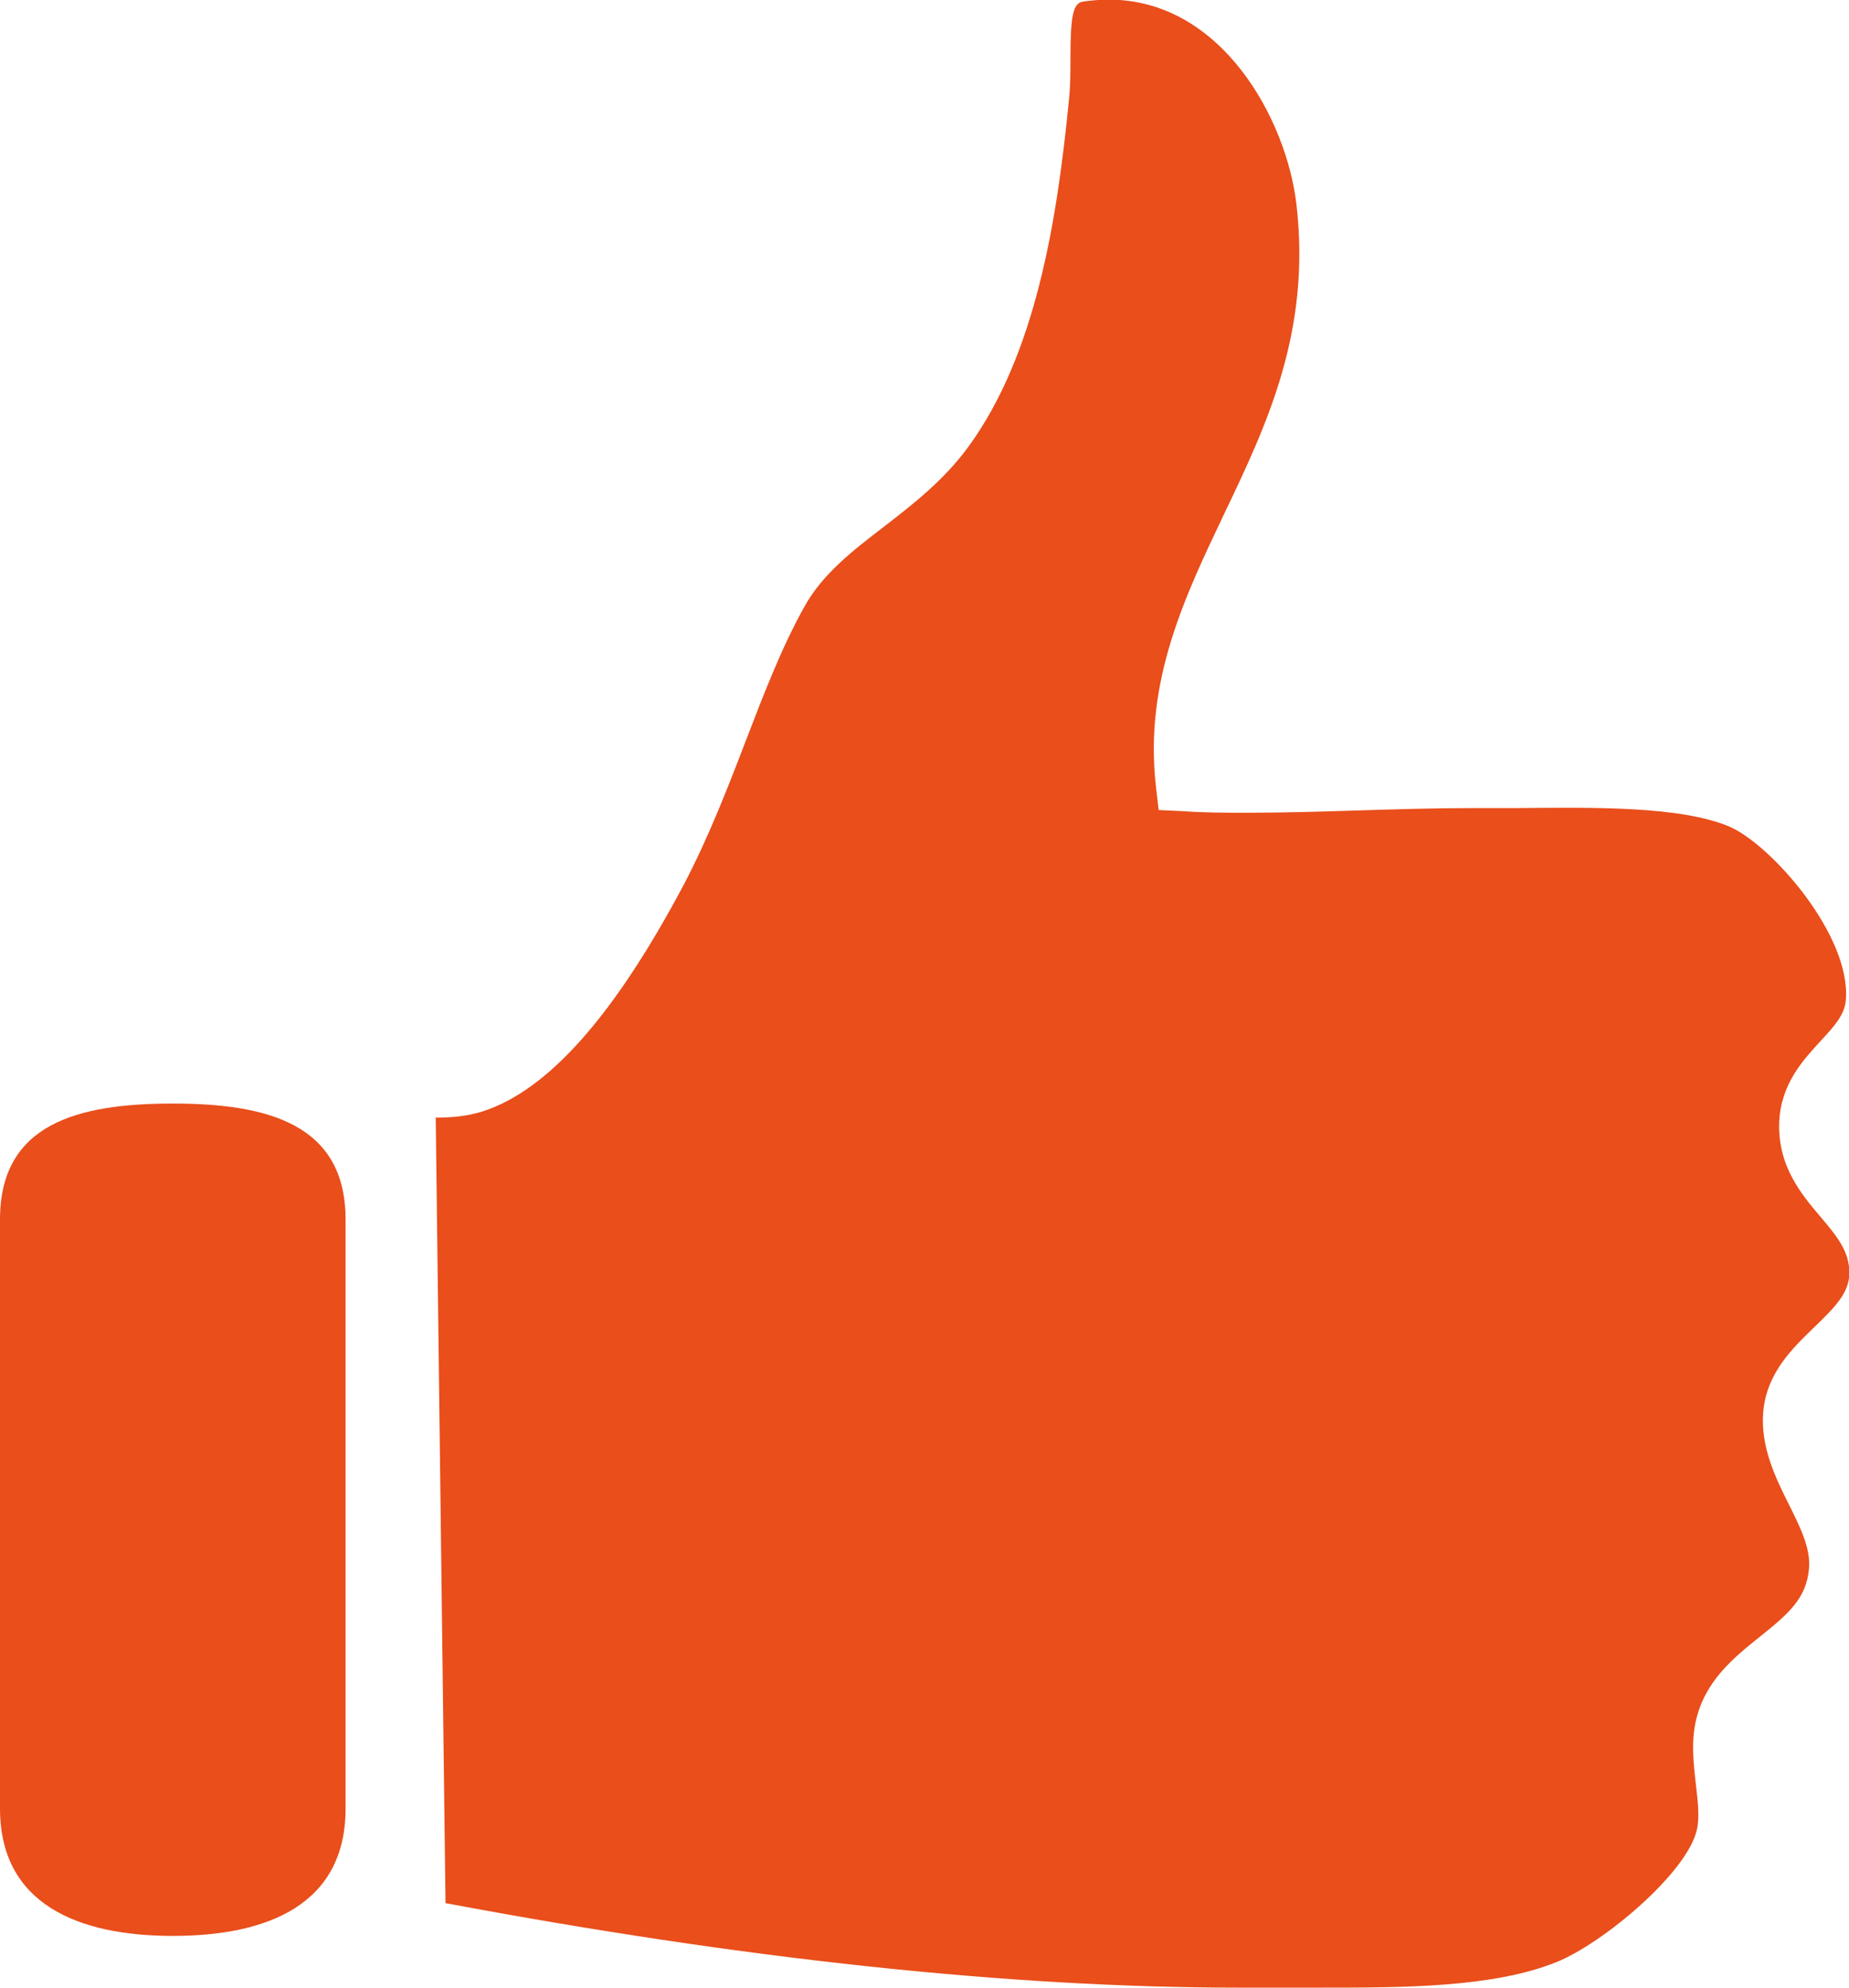
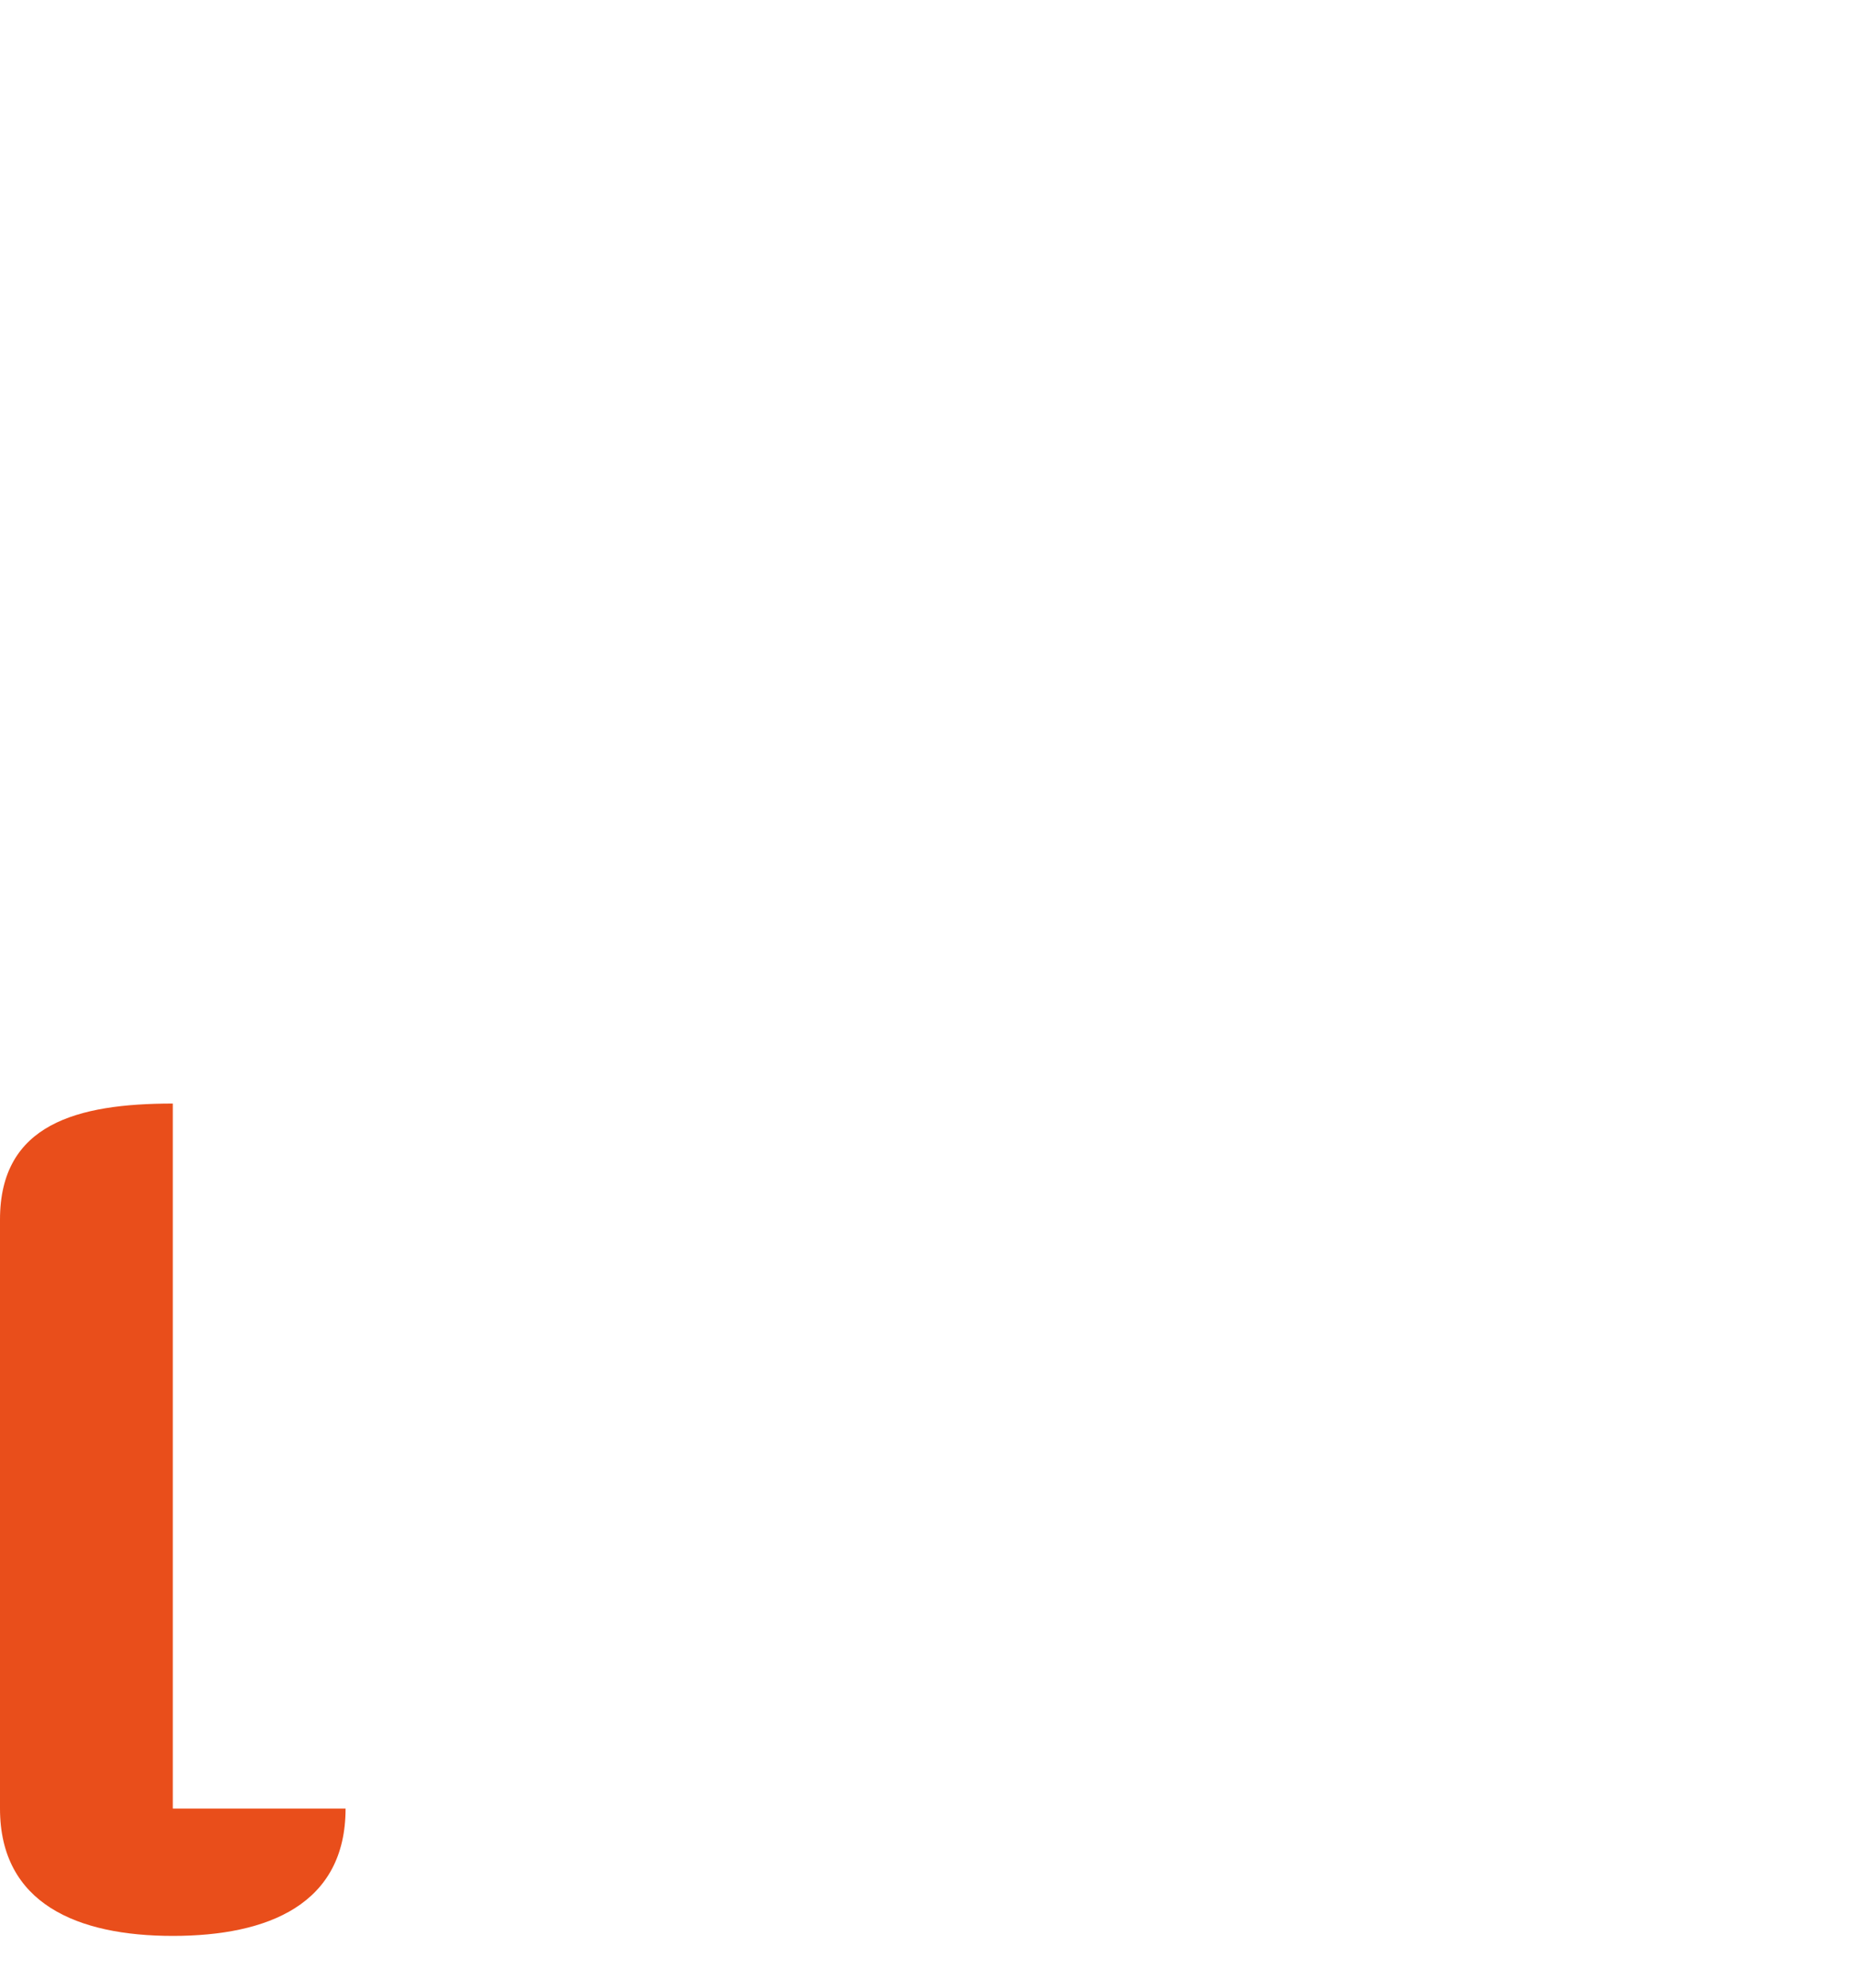
<svg xmlns="http://www.w3.org/2000/svg" width="40" height="43" viewBox="0 0 40 43" fill="none">
  <g clip-path="url(#clip0_126_709)">
-     <path d="M9.621 41.169C16.08 42.381 21.844 43 26.777 43C27.023 43 27.268 43 27.514 43C27.82 43 28.133 43 28.455 43H28.608C30.346 43 32.303 43 33.668 42.449C34.668 42.05 36.508 40.516 36.711 39.575C36.771 39.304 36.728 38.956 36.686 38.592C36.635 38.142 36.584 37.684 36.686 37.235C36.881 36.362 37.508 35.862 38.067 35.412C38.695 34.912 39.085 34.573 39.136 33.92C39.169 33.488 38.941 33.03 38.695 32.538C38.407 31.962 38.084 31.3 38.144 30.554C38.212 29.715 38.763 29.181 39.246 28.715C39.712 28.265 40 27.969 40.008 27.545C40.008 27.095 39.78 26.79 39.39 26.332C38.966 25.832 38.449 25.222 38.491 24.255C38.534 23.441 39.008 22.933 39.381 22.526C39.703 22.178 39.907 21.949 39.932 21.627C40.042 20.228 38.305 18.261 37.406 17.88C36.355 17.439 34.499 17.465 32.761 17.482C32.456 17.482 32.151 17.482 31.854 17.482C31.041 17.482 30.218 17.507 29.413 17.532C28.591 17.558 27.777 17.583 26.972 17.583C26.514 17.583 26.056 17.583 25.599 17.549L25.065 17.524L25.005 16.998C24.751 14.735 25.633 12.903 26.48 11.123C27.404 9.19 28.362 7.181 28.048 4.434C27.837 2.586 26.429 -0.008 23.988 -0.008C23.802 -0.008 23.615 0.008 23.429 0.034C23.217 0.068 23.157 0.322 23.157 1.263C23.157 1.56 23.157 1.865 23.124 2.17C22.869 4.756 22.412 7.673 20.937 9.682C20.411 10.394 19.759 10.903 19.123 11.394C18.436 11.92 17.792 12.42 17.402 13.124C16.91 14.005 16.529 14.997 16.122 16.057C15.732 17.075 15.325 18.117 14.808 19.109C13.291 21.975 11.858 23.586 10.443 24.043C10.095 24.154 9.731 24.179 9.426 24.179L9.638 41.177L9.621 41.169Z" fill="#E94E1B" />
-     <path d="M7.476 39.126C7.476 41.194 5.806 41.881 3.738 41.881C1.678 41.881 0 41.186 0 39.126V26.383C0 24.315 1.67 23.874 3.738 23.874C5.798 23.874 7.476 24.323 7.476 26.383V39.126Z" fill="#E94E1B" />
+     <path d="M7.476 39.126C7.476 41.194 5.806 41.881 3.738 41.881C1.678 41.881 0 41.186 0 39.126V26.383C0 24.315 1.67 23.874 3.738 23.874V39.126Z" fill="#E94E1B" />
  </g>
  <defs>
    <clipPath id="clip0_126_709">
      <rect width="40" height="43" fill="white" />
    </clipPath>
  </defs>
</svg>